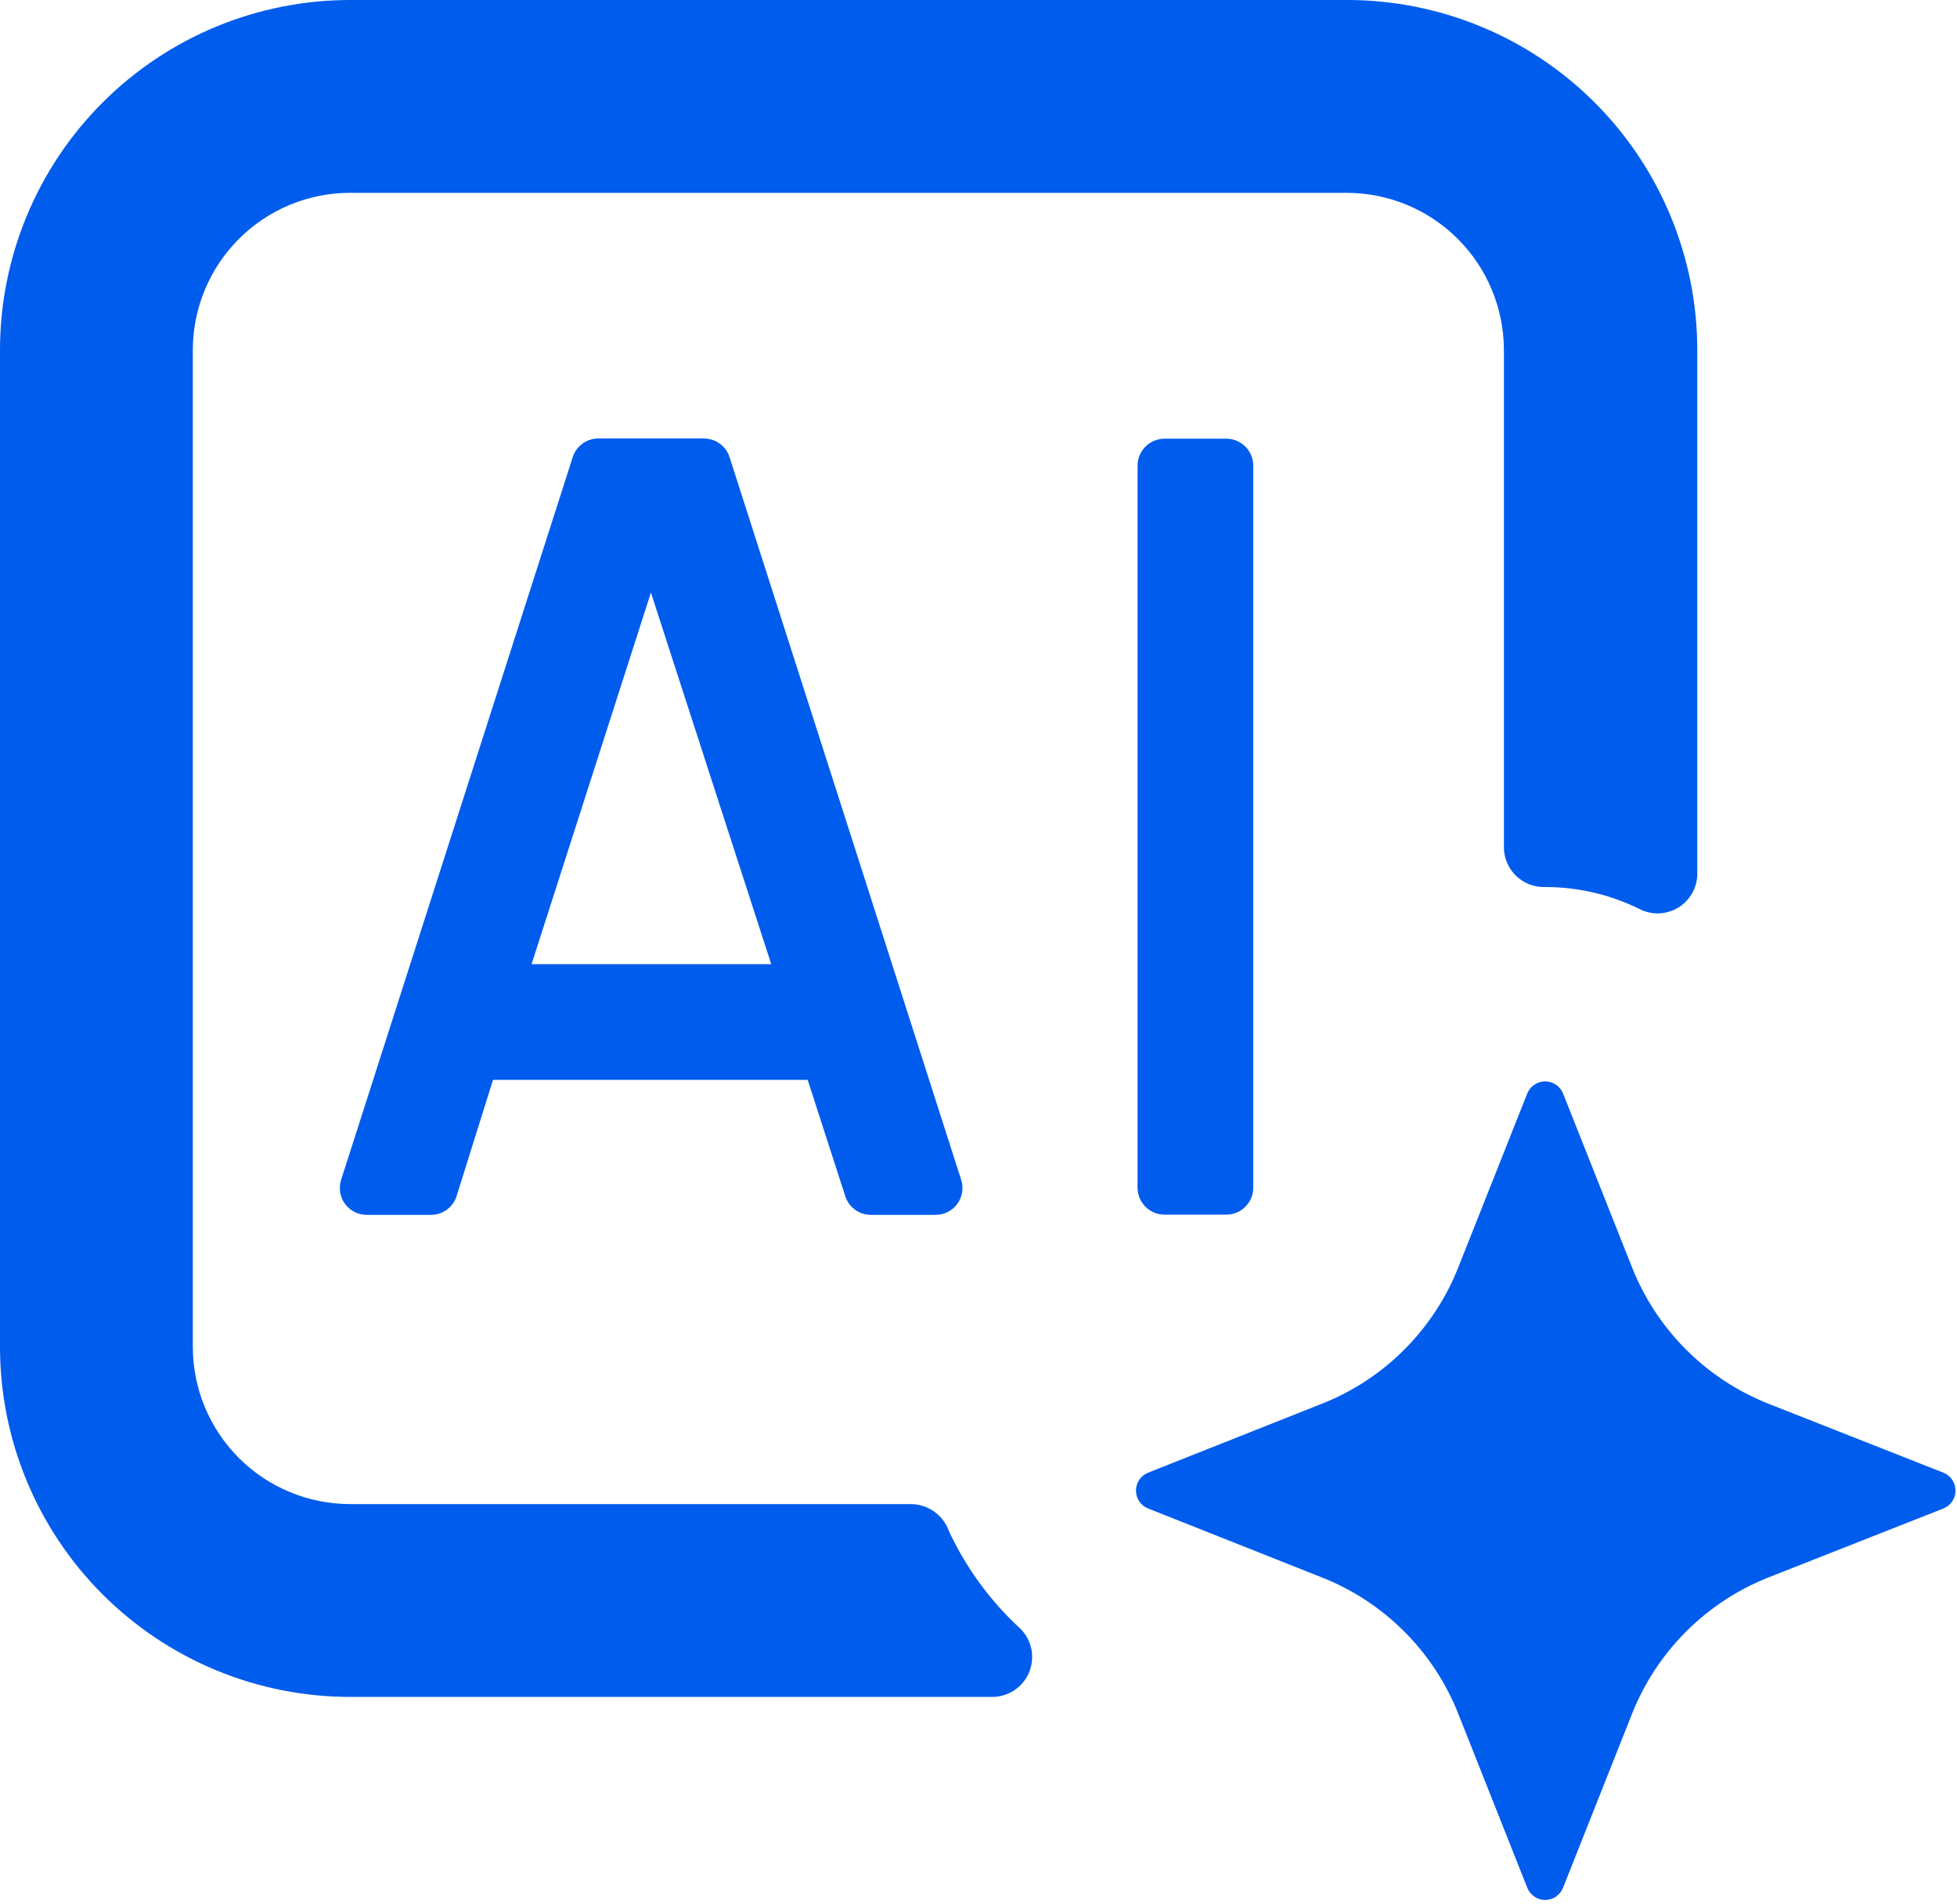
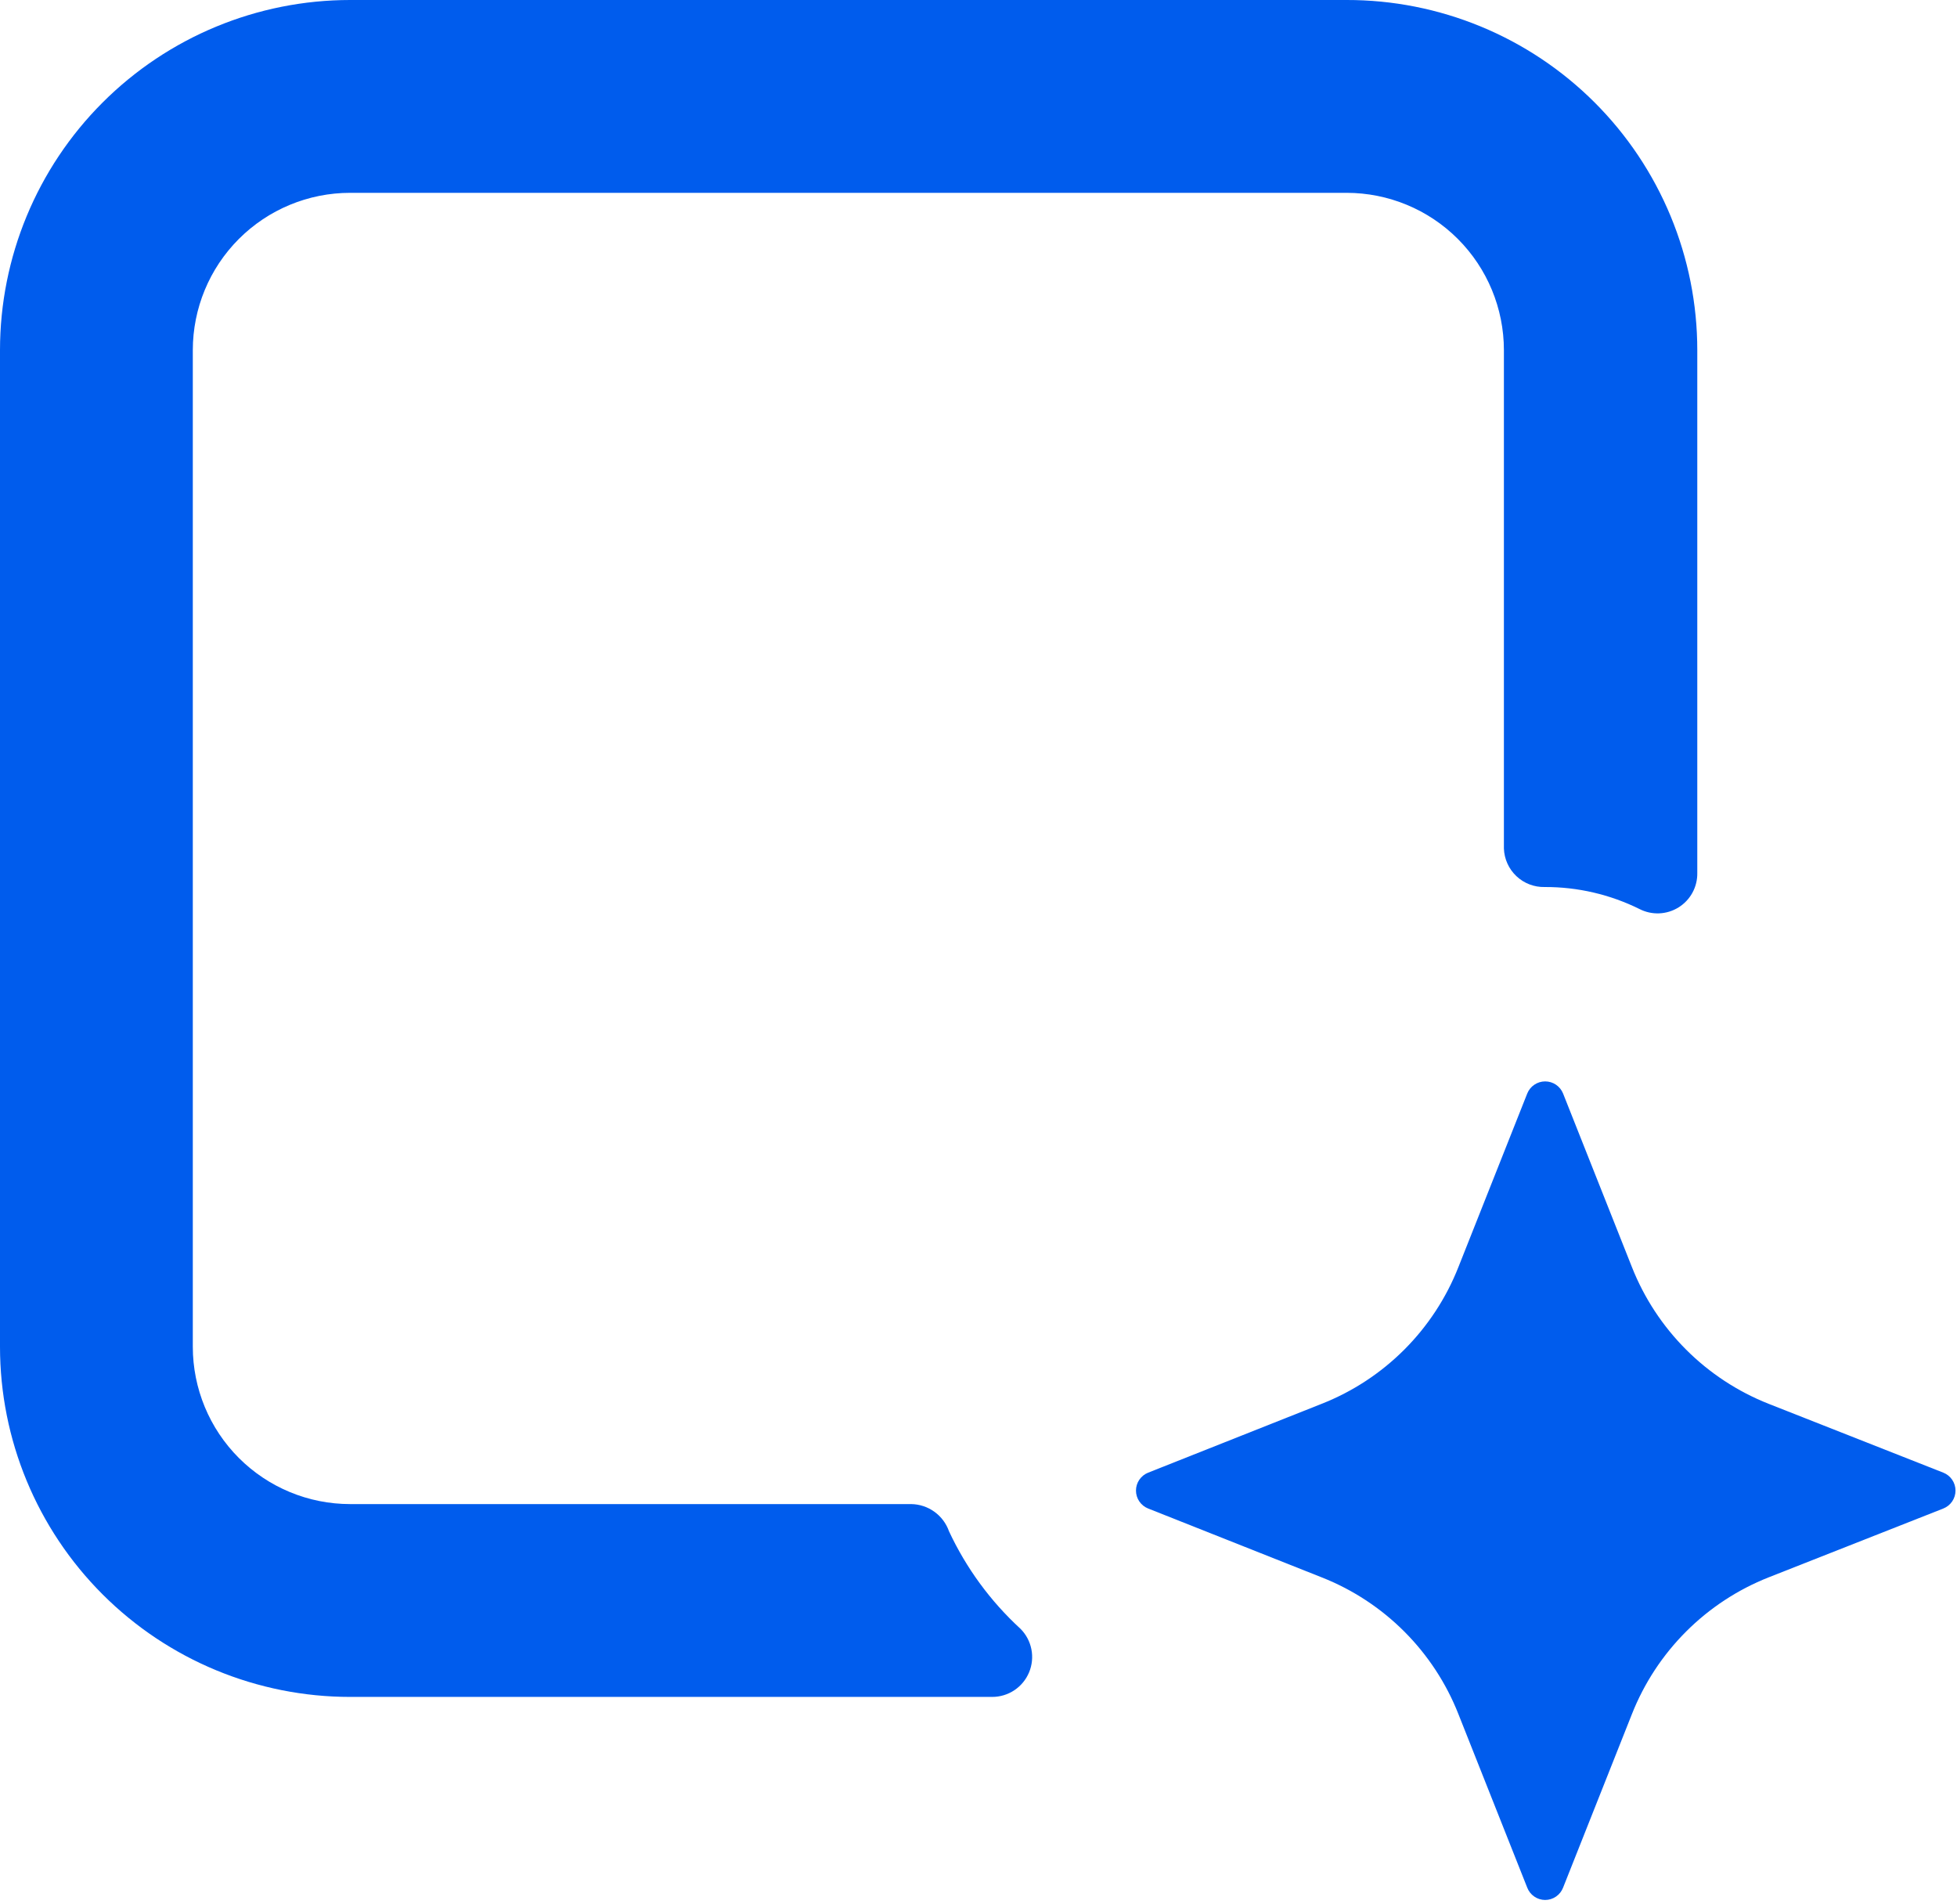
<svg xmlns="http://www.w3.org/2000/svg" width="406" height="395" viewBox="0 0 406 395" fill="none">
-   <path d="M118.8 94.88L70.8 244.64C70.515 245.472 70.432 246.36 70.557 247.231C70.682 248.102 71.012 248.93 71.519 249.649C72.027 250.367 72.698 250.955 73.477 251.364C74.256 251.772 75.12 251.99 76 252H89.44C90.64 251.996 91.806 251.605 92.765 250.884C93.724 250.163 94.423 249.151 94.76 248L102.28 224H168L167.08 222.52L175.32 248C175.657 249.151 176.357 250.163 177.315 250.884C178.274 251.605 179.44 251.996 180.64 252H194.08C194.96 252.005 195.829 251.801 196.615 251.405C197.402 251.009 198.082 250.431 198.602 249.721C199.121 249.01 199.465 248.186 199.603 247.316C199.742 246.447 199.672 245.557 199.4 244.72L151.4 94.96C151.058 93.812 150.356 92.804 149.399 92.084C148.441 91.364 147.278 90.97 146.08 90.96H124C122.831 90.984 121.7 91.375 120.766 92.079C119.833 92.783 119.145 93.763 118.8 94.88ZM110.28 200L135.04 122.92L160 200H110.28Z" fill="#005ced" />
-   <path d="M254.4 91H241.6C238.507 91 236 93.507 236 96.6V246.36C236 249.453 238.507 251.96 241.6 251.96H254.4C257.493 251.96 260 249.453 260 246.36V96.6C260 93.507 257.493 91 254.4 91Z" fill="#005ced" />
  <path d="M189.04 312H72.64C63.983 312 55.681 308.561 49.56 302.44C43.439 296.319 40 288.017 40 279.36V72.64C40 63.983 43.439 55.681 49.56 49.56C55.681 43.439 63.983 40 72.64 40H279.36C288.017 40 296.319 43.439 302.44 49.56C308.561 55.681 312 63.983 312 72.64V176C312.073 178.182 313.005 180.247 314.593 181.745C316.182 183.244 318.297 184.054 320.48 184C327.291 183.979 334.015 185.54 340.12 188.56C341.387 189.21 342.802 189.521 344.225 189.461C345.648 189.402 347.031 188.975 348.24 188.221C349.449 187.468 350.442 186.414 351.122 185.162C351.802 183.911 352.146 182.504 352.12 181.08V72.64C352.12 63.091 350.237 53.635 346.579 44.814C342.921 35.993 337.56 27.98 330.802 21.233C324.044 14.487 316.022 9.138 307.195 5.495C298.368 1.852 288.909 -0.016 279.36 9.9128e-05H72.64C53.375 9.9128e-05 34.898 7.653 21.276 21.276C7.653 34.898 0 53.375 0 72.64V279.36C0 298.625 7.653 317.102 21.276 330.724C34.898 344.347 53.375 352 72.64 352H205.84C207.477 352.002 209.077 351.519 210.44 350.612C211.802 349.705 212.865 348.414 213.494 346.903C214.123 345.392 214.291 343.729 213.975 342.123C213.659 340.517 212.874 339.04 211.72 337.88C205.496 332.17 200.454 325.293 196.88 317.64C196.307 316.011 195.248 314.596 193.846 313.588C192.444 312.579 190.767 312.025 189.04 312Z" fill="#005ced" />
  <path d="M366.92 327.2L403.16 312.92C403.906 312.625 404.546 312.113 404.997 311.45C405.449 310.786 405.69 310.003 405.69 309.2C405.69 308.398 405.449 307.614 404.997 306.951C404.546 306.288 403.906 305.775 403.16 305.48L366.92 291.2C360.505 288.664 354.678 284.838 349.8 279.96C344.922 275.082 341.097 269.256 338.56 262.84L324.28 226.84C323.984 226.096 323.471 225.458 322.807 225.009C322.144 224.559 321.361 224.32 320.56 224.32C319.759 224.32 318.976 224.559 318.313 225.009C317.649 225.458 317.136 226.096 316.84 226.84L302.56 262.84C300.03 269.259 296.206 275.089 291.328 279.968C286.449 284.847 280.619 288.67 274.2 291.2L238.2 305.48C237.454 305.775 236.814 306.288 236.363 306.951C235.911 307.614 235.67 308.398 235.67 309.2C235.67 310.003 235.911 310.786 236.363 311.45C236.814 312.113 237.454 312.625 238.2 312.92L274.2 327.2C280.619 329.731 286.449 333.554 291.328 338.433C296.206 343.311 300.03 349.141 302.56 355.56L316.84 391.56C317.13 392.312 317.64 392.959 318.304 393.415C318.968 393.872 319.754 394.118 320.56 394.12C321.366 394.118 322.152 393.872 322.816 393.415C323.48 392.959 323.99 392.312 324.28 391.56L338.56 355.56C341.097 349.145 344.922 343.318 349.8 338.44C354.678 333.562 360.505 329.737 366.92 327.2Z" fill="#005ced" />
</svg>